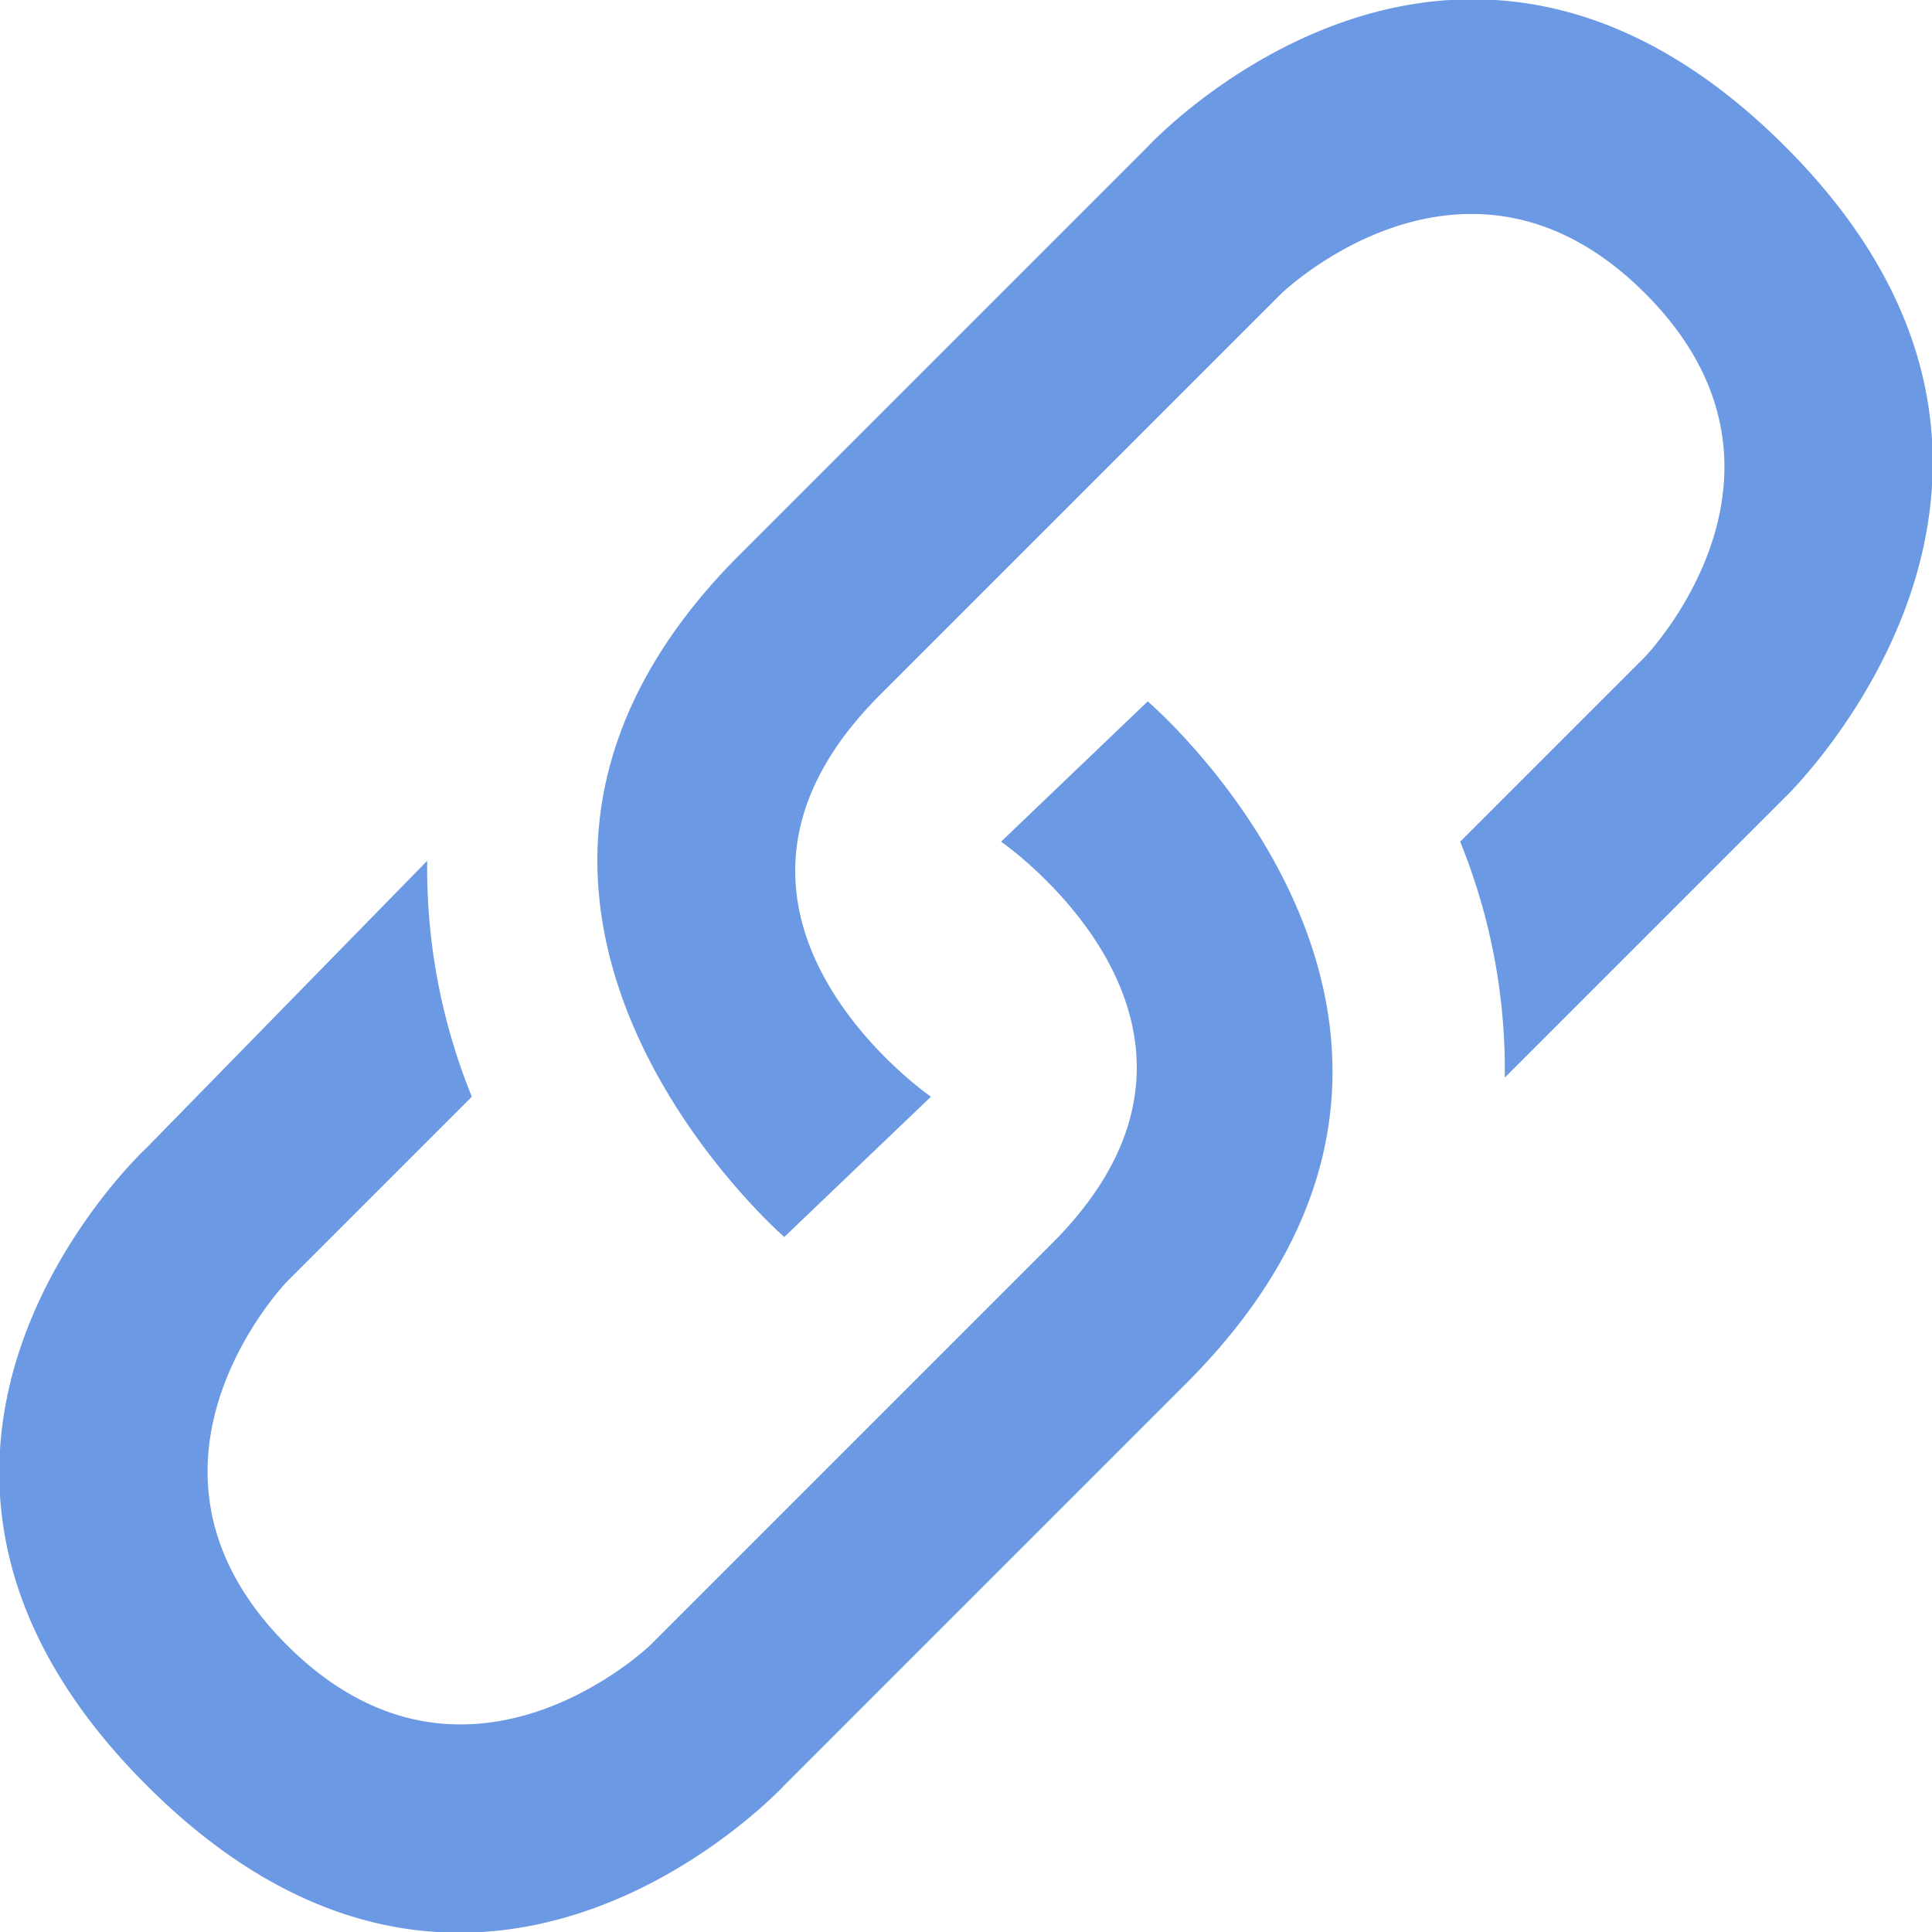
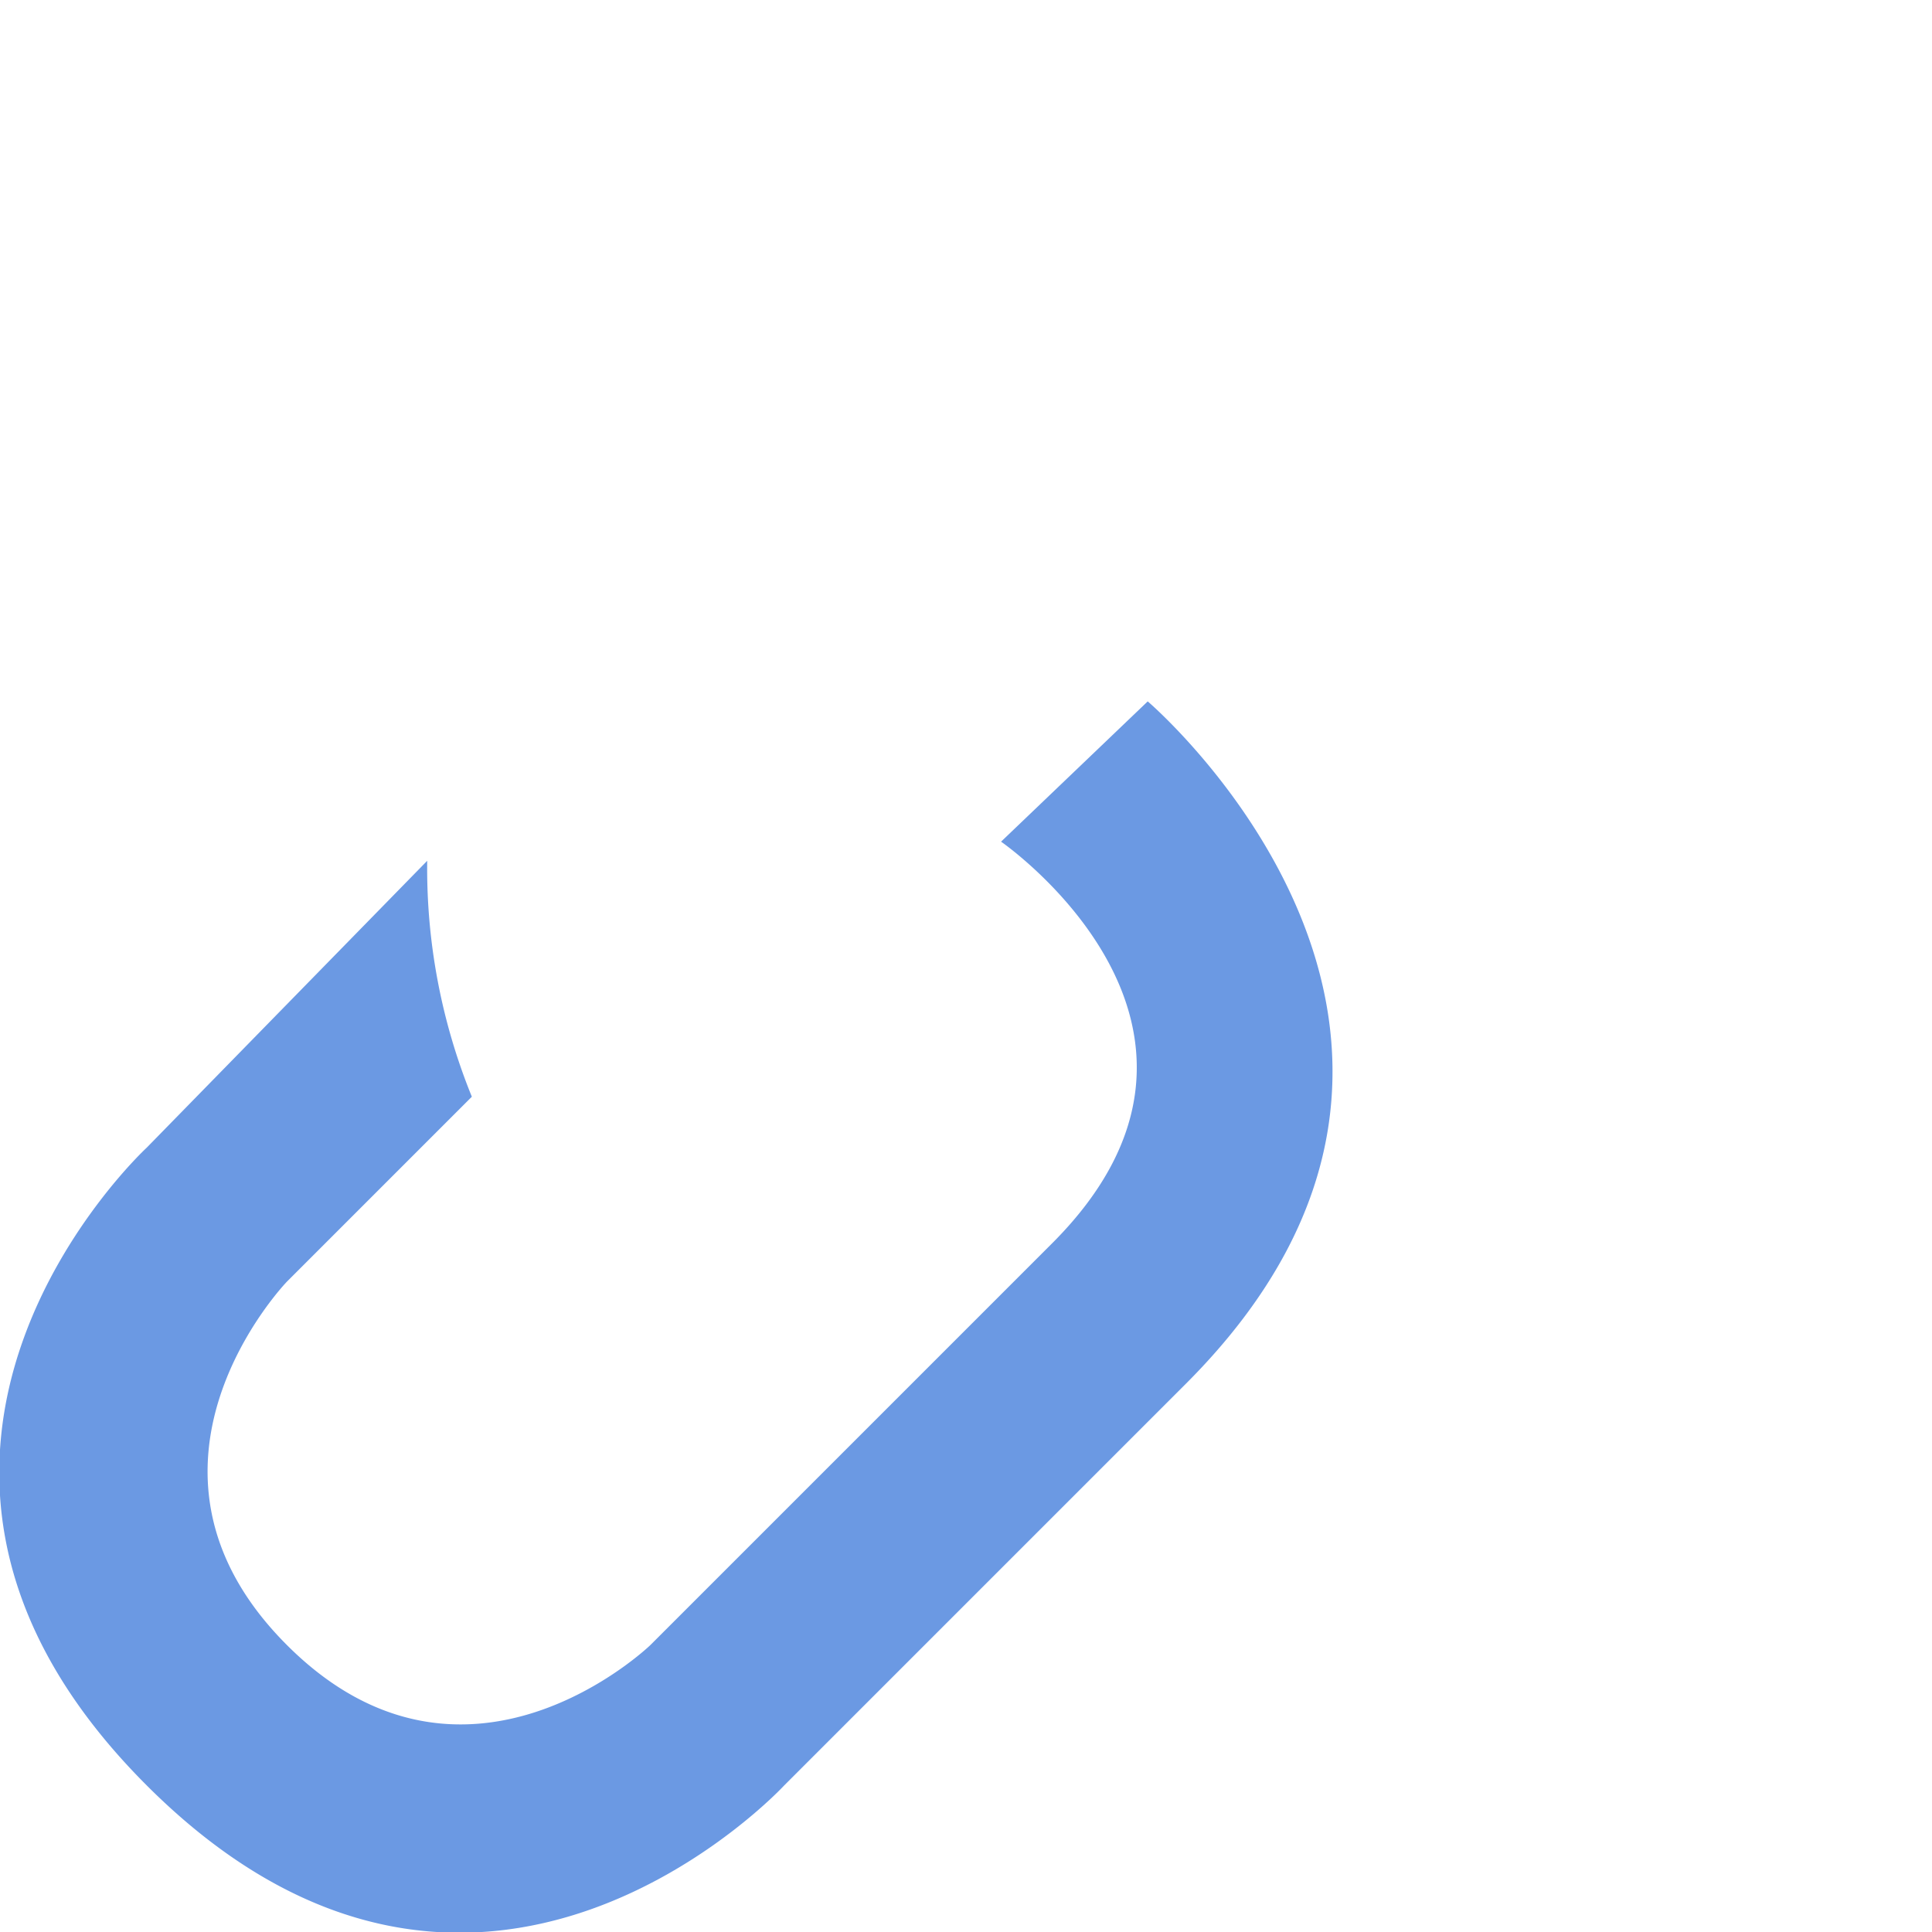
<svg xmlns="http://www.w3.org/2000/svg" viewBox="0 0 303 303" fill="#6B99E3">
  <path d="m180 110-23 22s42 29 8 63l-63 63s-29 28-57 0 0-57 0-57l29-29a95 95 0 0 1-7-37l-44 45s-52 48 0 100 100 0 100 0l63-63c55-55-6-107-6-107Z" />
-   <path d="M280 23c-52-52-100 0-100 0l-64 64c-54 54 7 107 7 107l23-22s-42-29-8-63l63-63s29-28 57 0 0 57 0 57l-29 29a95 95 0 0 1 7 37l44-44s52-50 0-102Z" />
</svg>